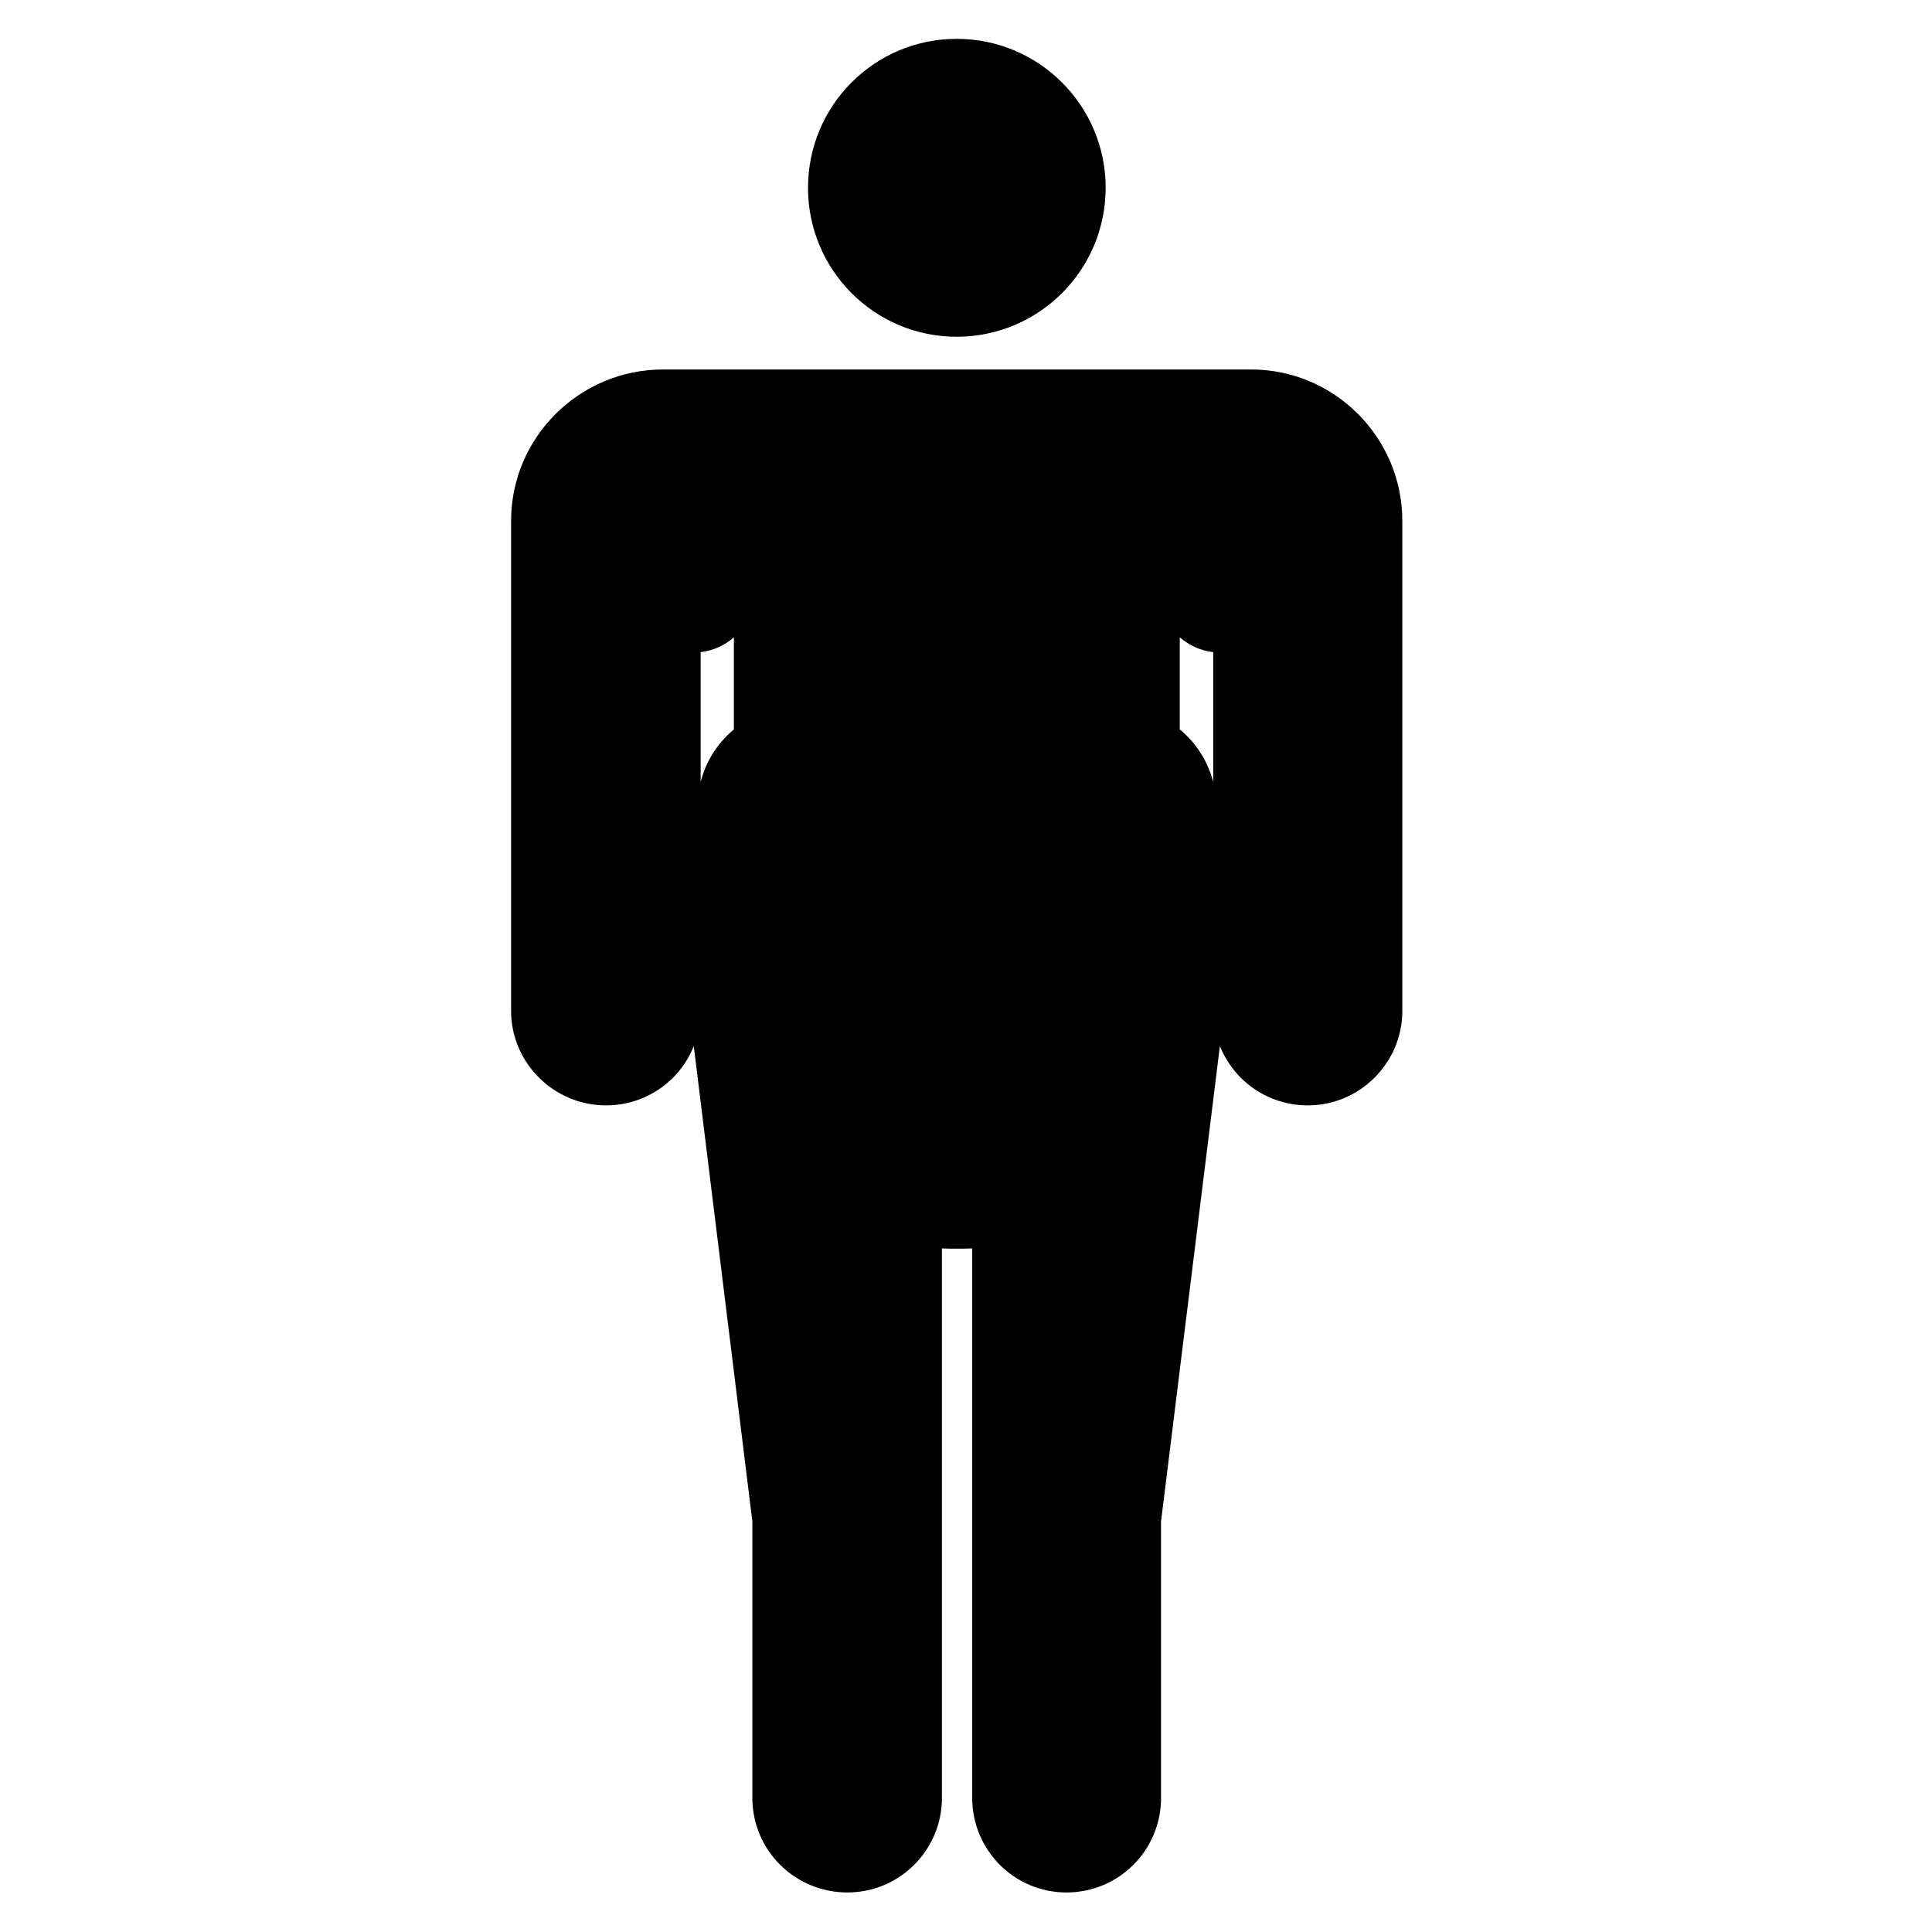
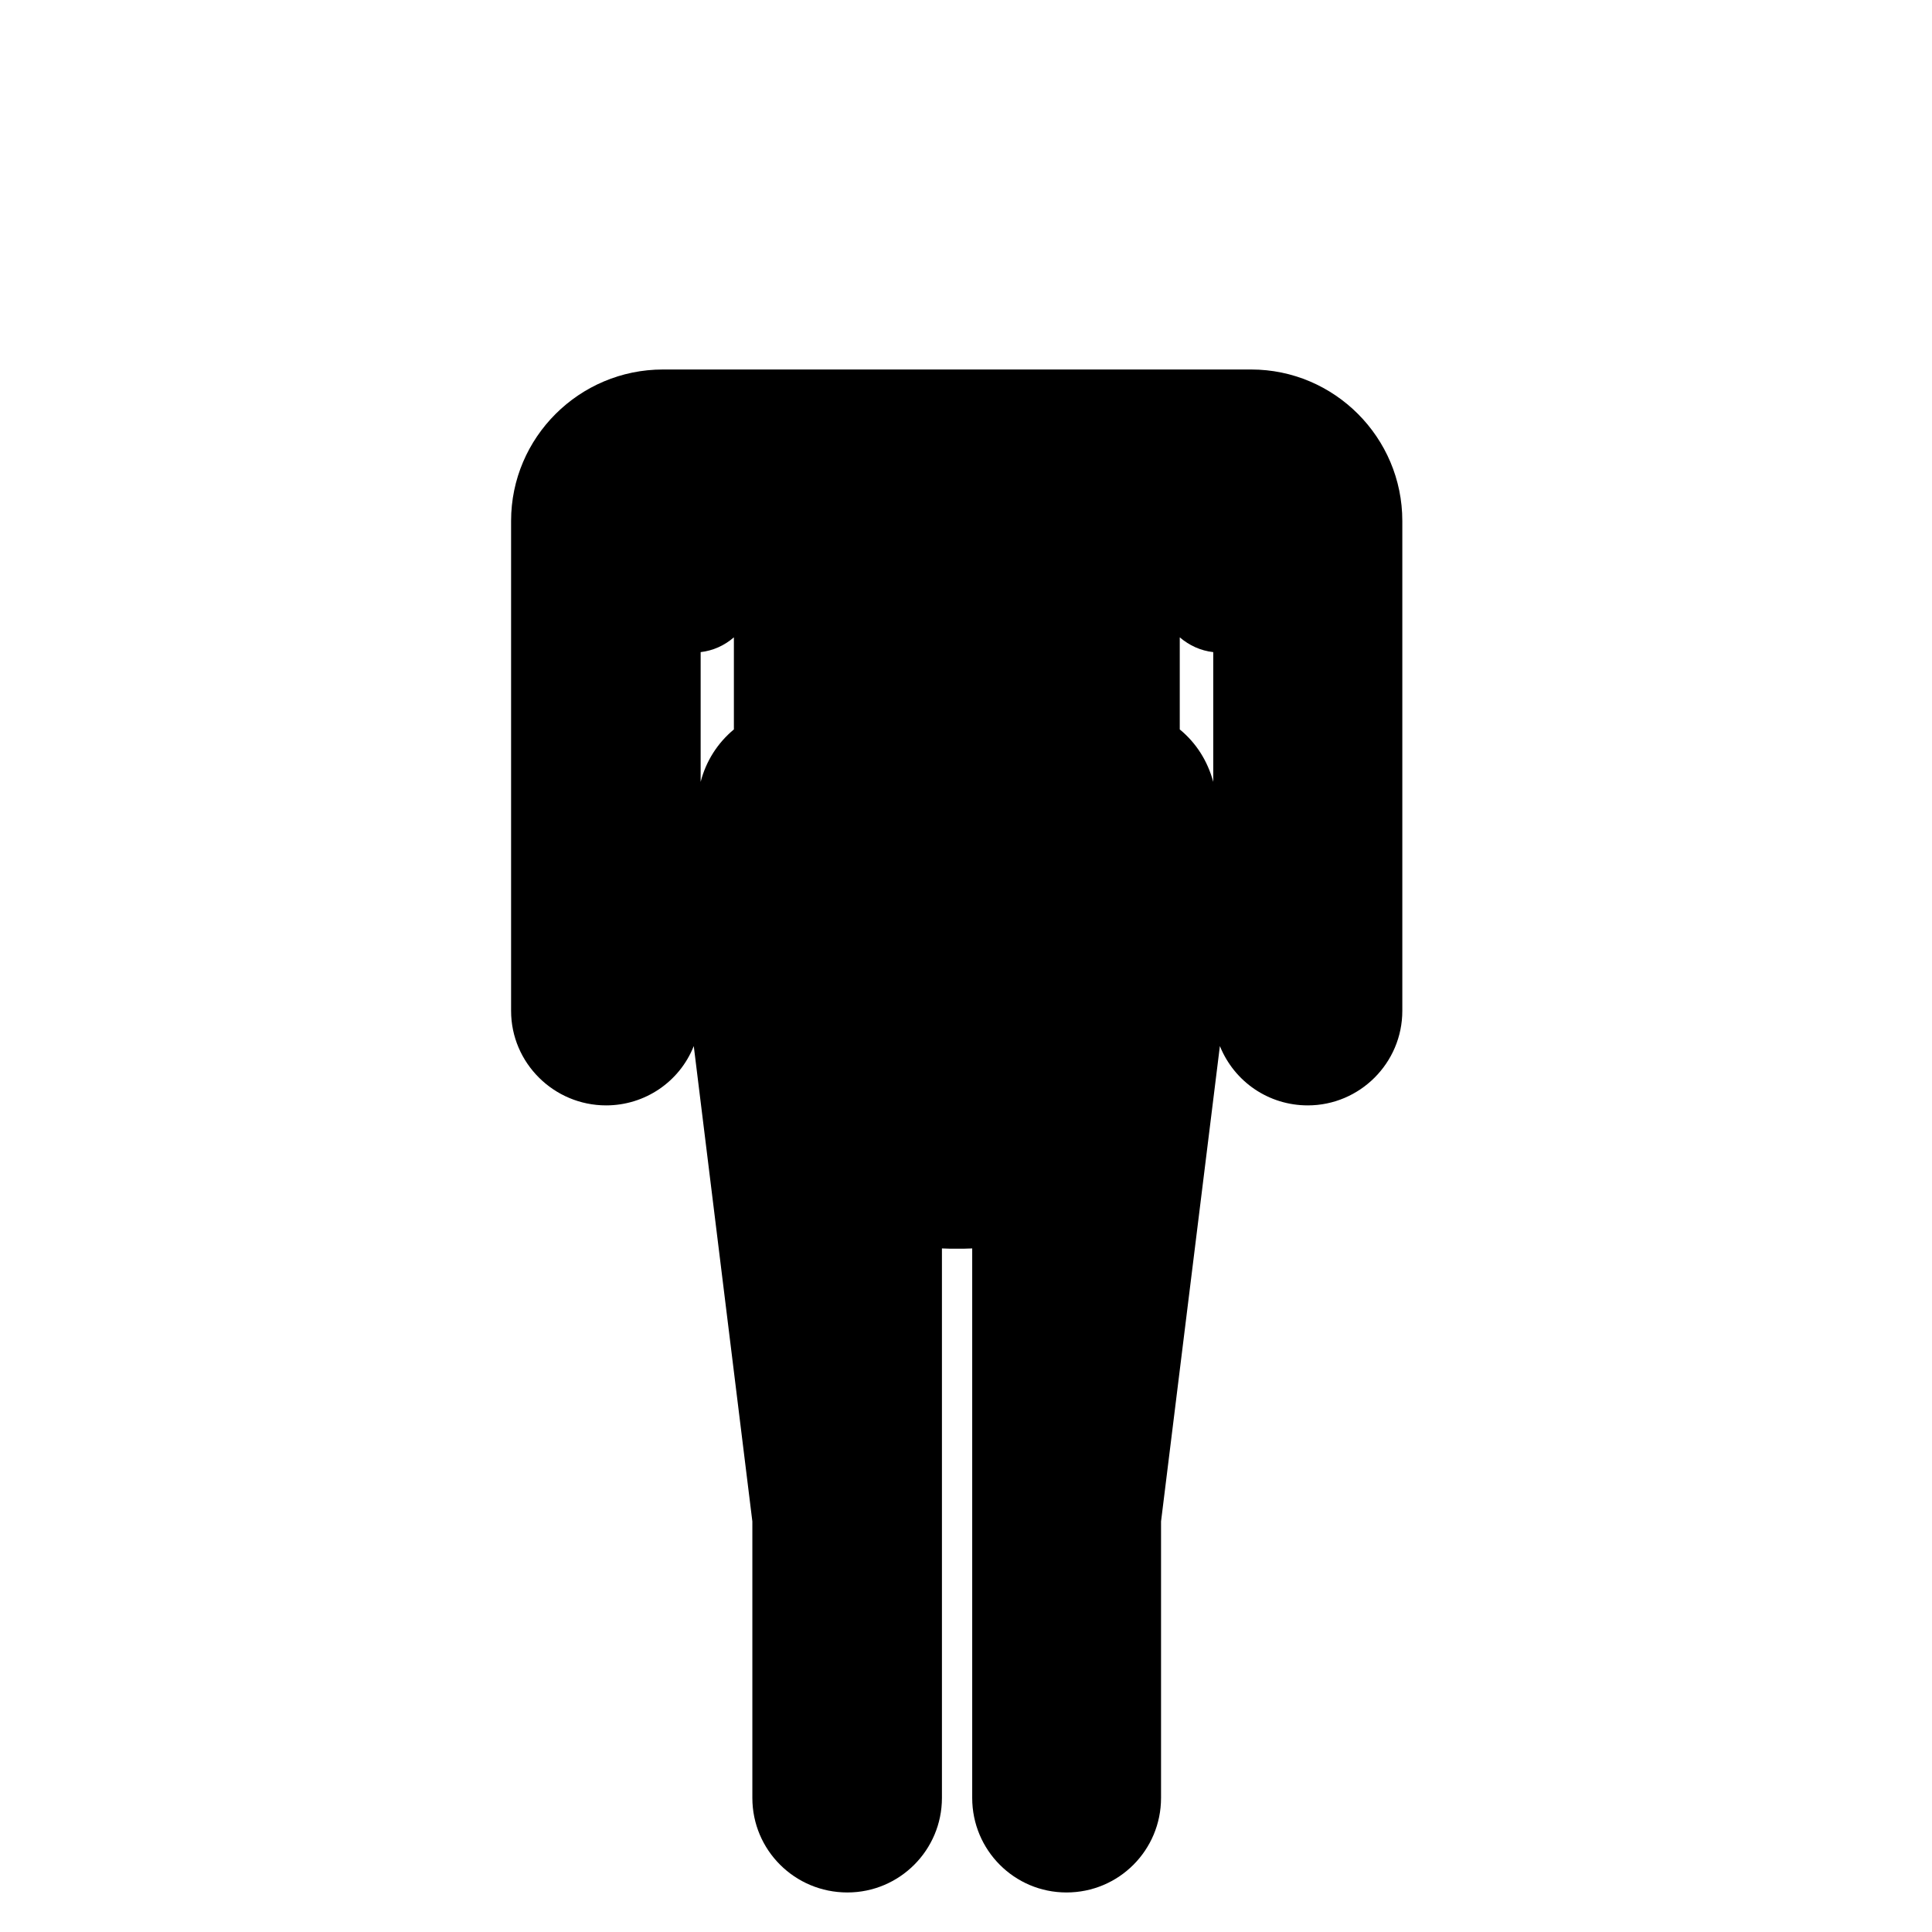
<svg xmlns="http://www.w3.org/2000/svg" fill="#000000" width="800px" height="800px" version="1.1" viewBox="144 144 512 512">
  <g fill-rule="evenodd">
    <path d="m475.57 241.92c22.051 0 40.059 18.008 40.059 40.125v129.84c0 13.832-11.289 25.055-25.055 25.055-10.309 0-19.441-6.199-23.293-15.723l-15.594 125.98v73.27c0 13.832-11.156 25.055-25.055 25.055-13.832 0-24.988-11.223-24.988-25.055v-145.62c-1.371 0.074-2.738 0.074-4.109 0.074-1.305 0-2.609 0-3.914-0.074v145.62c0 13.832-11.223 25.055-25.055 25.055-13.961 0-25.184-11.223-25.184-25.055v-73.27l-15.527-125.98c-3.785 9.523-12.984 15.723-23.227 15.723-13.832 0-25.184-11.223-25.184-25.055v-129.84c0-22.117 18.074-40.125 40.254-40.125zm-18.922 70.984v24.402c4.371 3.59 7.371 8.352 8.875 13.898v-34.383c-3.394-0.391-6.328-1.762-8.875-3.914zm-118.16 0c-2.481 2.152-5.481 3.523-8.809 3.914v34.383c1.434-5.547 4.5-10.309 8.809-13.898z" />
-     <path d="m437.01 193.77c0-21.793-17.68-39.473-39.473-39.473-21.793 0-39.406 17.68-39.406 39.473s17.617 39.473 39.406 39.473c21.793 0 39.473-17.68 39.473-39.473z" />
  </g>
</svg>